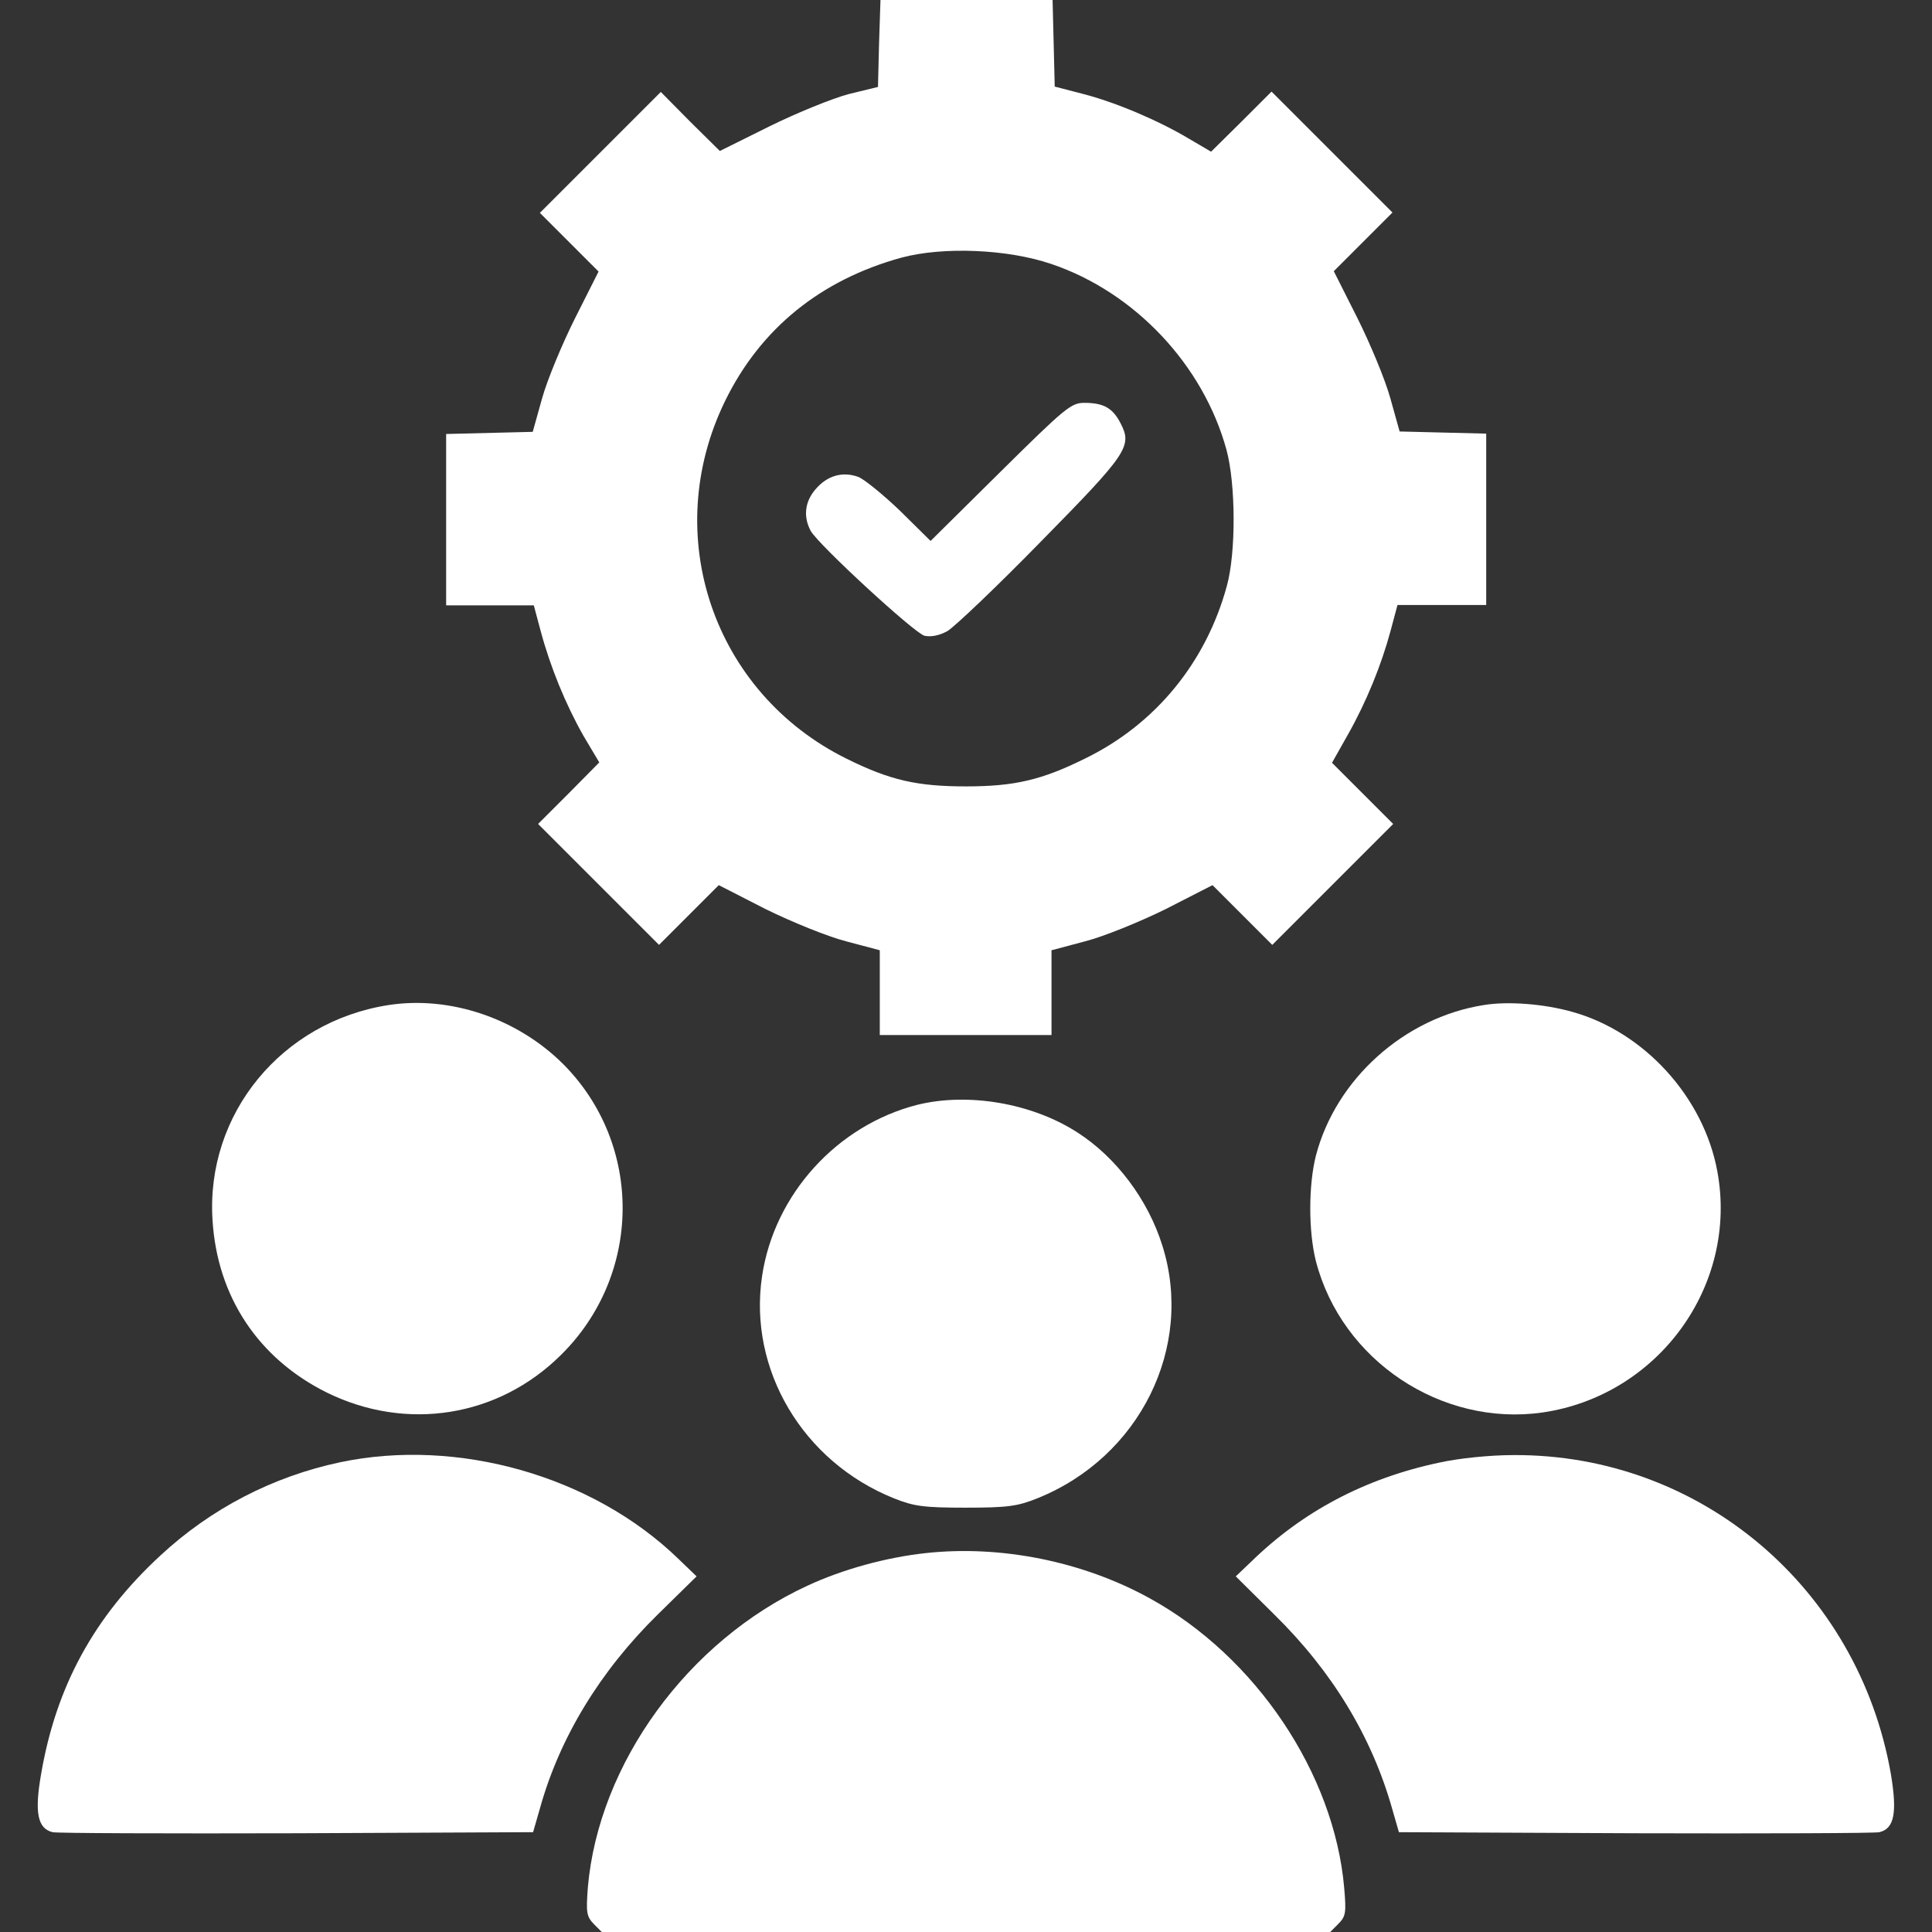
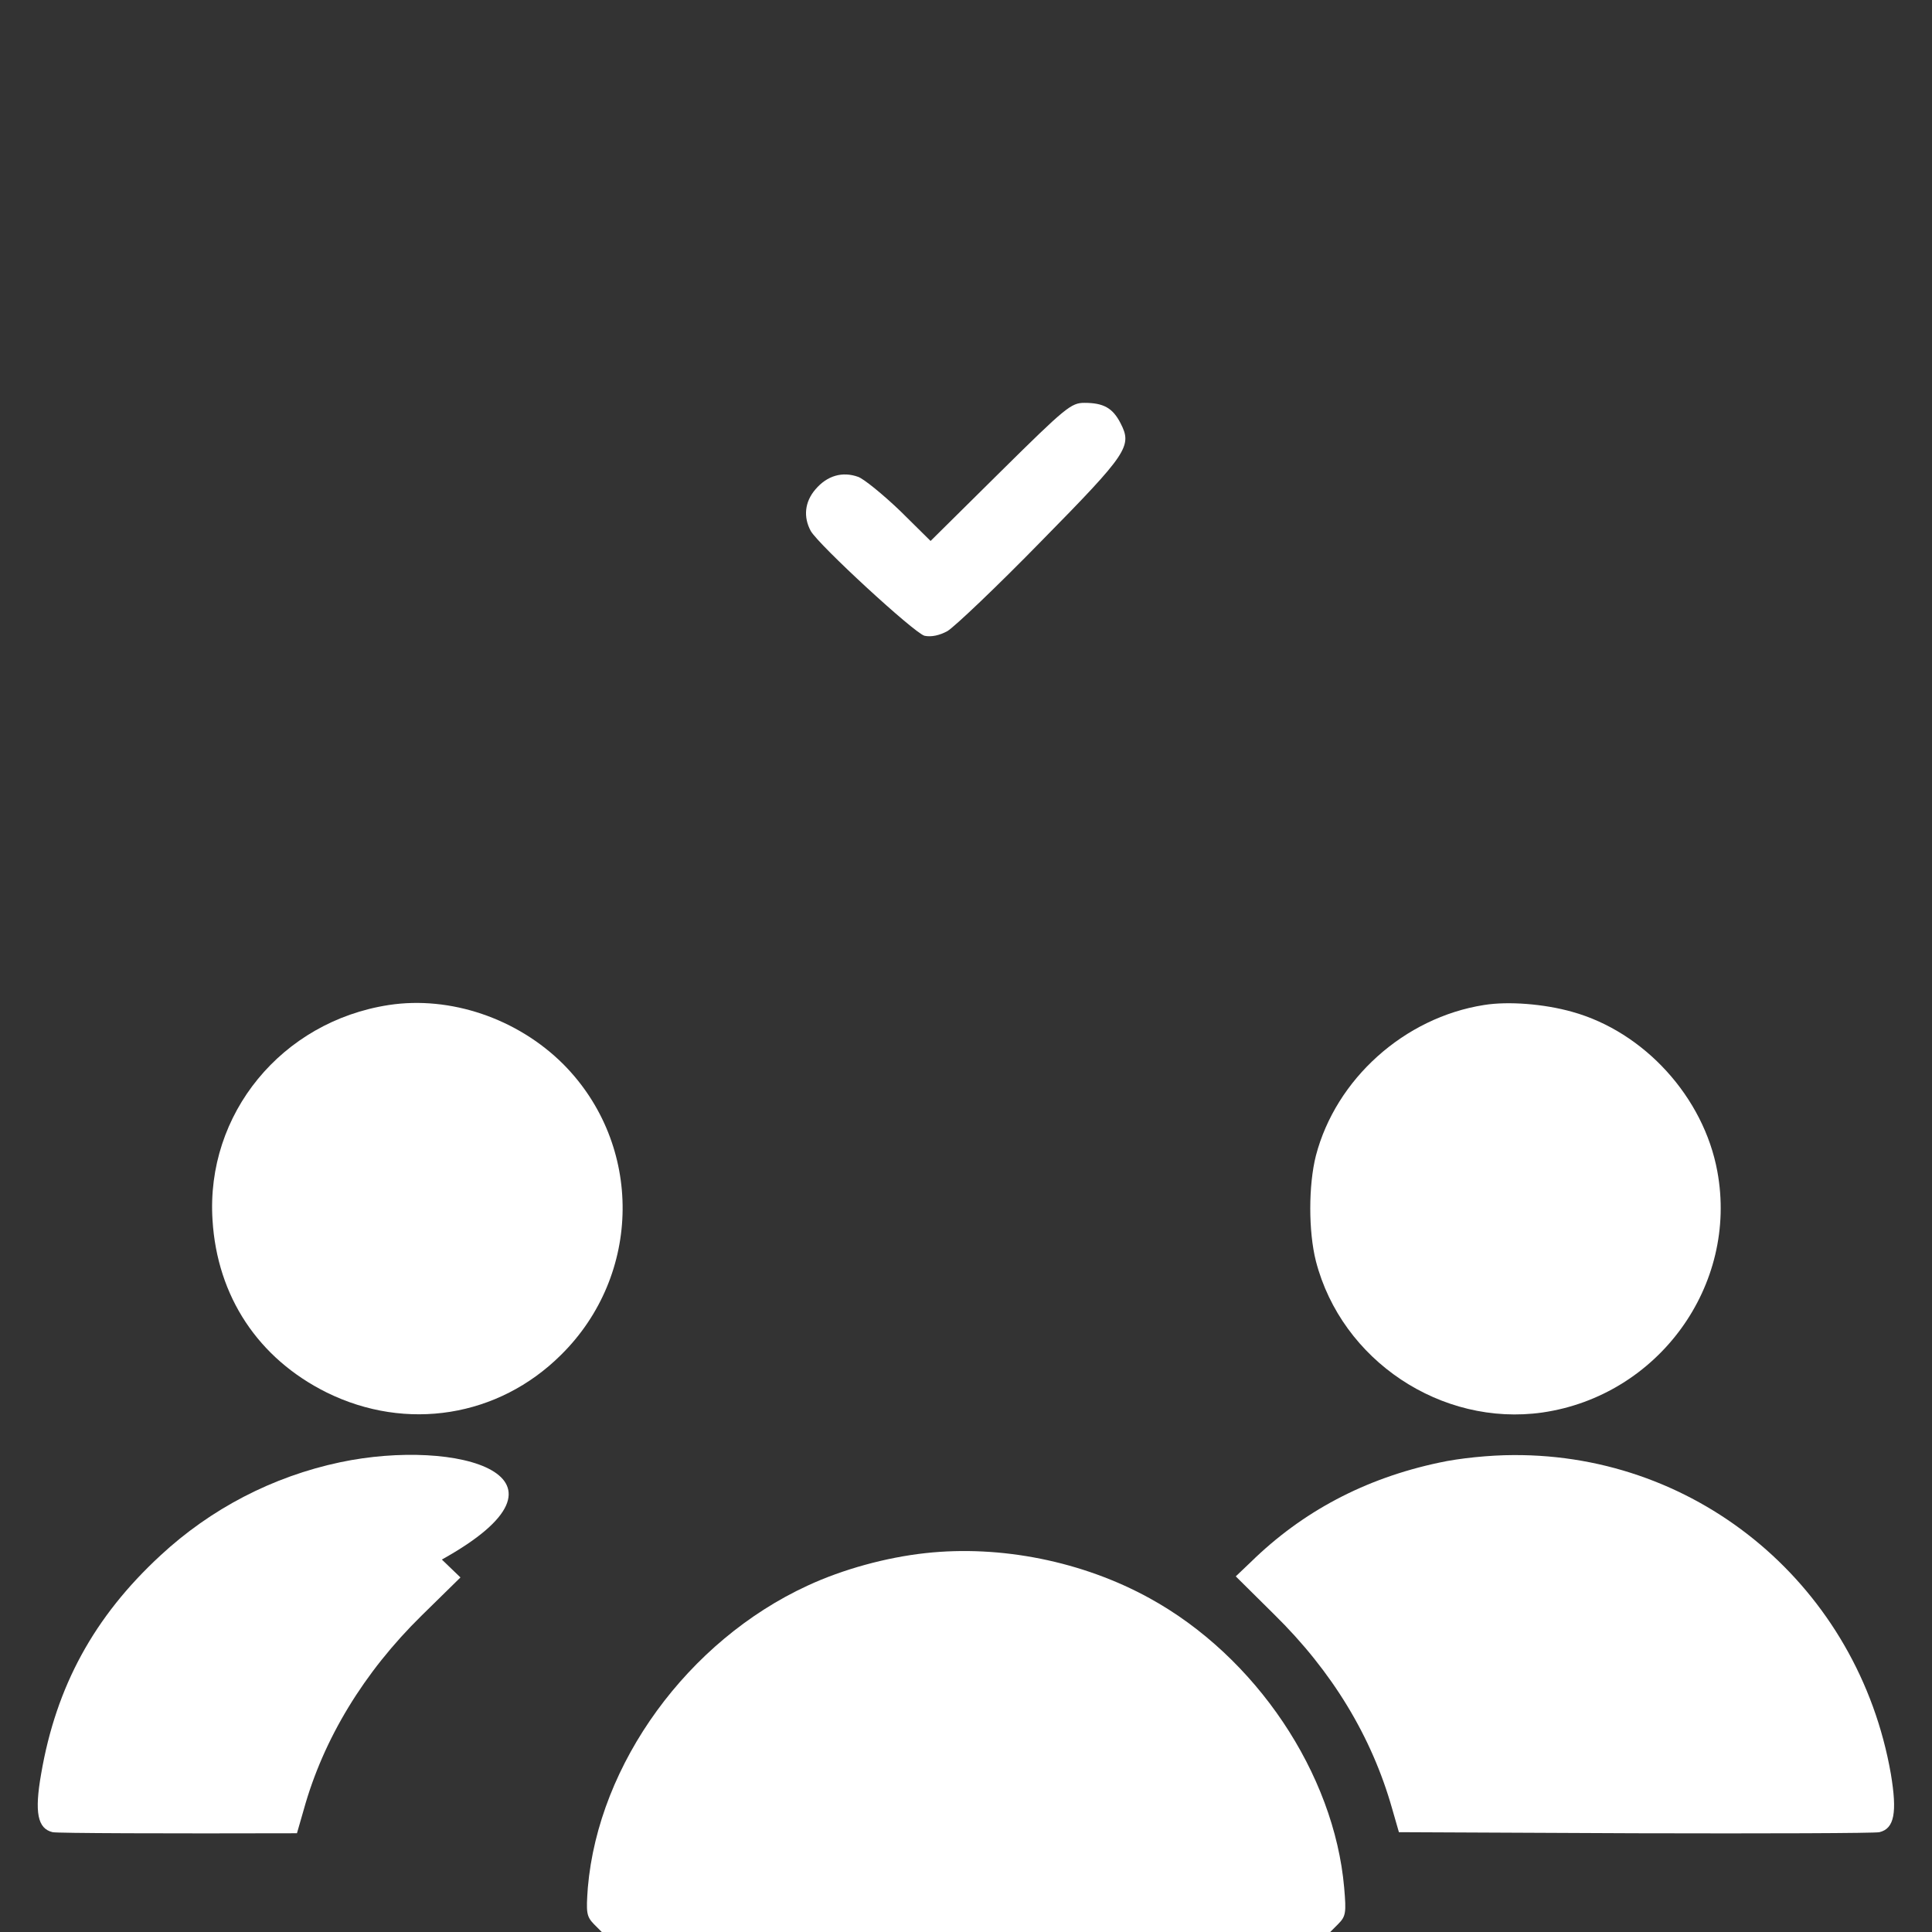
<svg xmlns="http://www.w3.org/2000/svg" version="1.1" id="Layer_1" x="0px" y="0px" viewBox="0 0 54 54" style="enable-background:new 0 0 54 54;" xml:space="preserve">
  <rect x="0" y="0" width="54" height="54" fill="#333333" stroke="none" />
  <style type="text/css">
	.st0{fill:#FFFFFF;}
</style>
  <g transform="translate(0,512) scale(0.1,-0.1)">
-     <path class="st0" d="M245.7,5107.9l-0.3-12.2l-8.2-2c-4.5-1.2-14.4-5.2-22.1-9l-13.9-6.9l-8.3,8.2l-8.2,8.3l-16.9-16.9l-16.9-16.9   l8.2-8.2l8.2-8.2l-6.6-13.1c-3.6-7.2-7.8-17.3-9.2-22.4l-2.6-9.3l-12.1-0.3l-12.1-0.3v-23.9v-24H137h12.2l1.9-7.1   c2.7-10.1,7-20.6,12-29.4l4.4-7.4l-8.5-8.6l-8.6-8.6l16.9-16.9l16.9-16.9l8.3,8.3l8.4,8.4l13.1-6.7c7.3-3.6,17.4-7.7,22.5-9   l9.4-2.5v-11.9v-11.8h24h24v11.8v11.9l9.4,2.5c5.1,1.3,15.2,5.4,22.5,9l13.1,6.7l8.4-8.4l8.3-8.3l16.9,16.9l16.9,16.9l-8.6,8.6   l-8.5,8.5l4.4,7.8c5.2,9.2,9.4,19.5,12,29.2l1.9,7.1H403h12.4v24v23.9l-12.1,0.3l-12.1,0.3l-2.6,9.3c-1.4,5.1-5.6,15.2-9.2,22.4   l-6.6,13.1l8.2,8.2l8.2,8.2l-16.9,16.9l-16.9,16.9l-8.4-8.4l-8.5-8.4l-6.3,3.7c-8.4,5-20.3,10.1-29.7,12.5l-7.7,2l-0.3,12.2   l-0.3,12.1H270h-23.9L245.7,5107.9z M293.9,5046.2c23.3-7.9,42.4-28.2,48.9-51.9c2.6-9.6,2.7-28.7,0.1-38.1   c-5.8-21.3-19.9-38.6-39.6-48.2c-12.1-6-19.7-7.8-33.3-7.8c-13.6,0-21.2,1.7-33.3,7.7c-37.3,18.4-52.4,62.5-34,100.1   c9.9,20.2,26.7,33.8,49.3,40C263.6,5051.1,281.6,5050.4,293.9,5046.2z" />
    <path class="st0" d="M279.6,4988.1l-19.5-19.3l-8.5,8.4c-4.8,4.6-10.1,8.9-11.7,9.5c-4.4,1.6-8.7,0.4-12-3.5   c-3-3.5-3.4-7.7-1.3-11.6c2.3-4,28.9-28.5,31.8-29.3c1.9-0.4,4.2,0.1,6.4,1.3c2,1.2,13.9,12.5,26.2,25.1   c24.3,24.7,25.5,26.6,22.2,33c-2.2,4.3-4.8,5.7-10.1,5.7C299.4,5007.4,297.9,5006.2,279.6,4988.1z" />
    <path class="st0" d="M108.7,4839.1c-30-4.6-51.2-30.5-49.3-60.1c1.3-21.4,12.8-38.7,31.9-48.2c22.3-11,48-6.9,65.5,10.5   c22.7,22.4,23,58.7,0.7,81.2C144.6,4835.4,125.8,4841.7,108.7,4839.1z" />
    <path class="st0" d="M414.8,4839.1c-22.3-3.5-41.4-20.7-47-42.1c-2.1-8.3-2.1-21.2,0-29.5c7.2-27.8,35.1-46.3,63.3-42.3   c32.4,4.7,54.8,35.5,48.9,67.4c-3.8,20.7-20.4,39-40.6,44.6C431.6,4839.4,421.6,4840.2,414.8,4839.1z" />
-     <path class="st0" d="M256.4,4811.2c-22.4-5.7-40-25-43.4-47.9c-3.9-26.1,11.4-51.9,36.9-62.1c5.5-2.2,8.2-2.6,20-2.6   s14.5,0.4,20,2.6c28.7,11.5,43.9,42.3,35,70.6c-4,12.9-13,24.8-23.8,31.7C288.4,4811.7,270.5,4814.7,256.4,4811.2z" />
-     <path class="st0" d="M95.1,4711.3c-18.9-4-36.2-13-50.3-26.1c-18.5-17.1-29.1-36.5-33.3-61c-1.9-10.8-1-15.3,3.2-16.3   c1.2-0.3,32-0.4,68.3-0.3l66,0.3l1.9,6.6c5.5,19.8,16.8,38.4,33,54.3l10.8,10.6l-5.2,5C165.6,4707.5,127.9,4718.2,95.1,4711.3z" />
+     <path class="st0" d="M95.1,4711.3c-18.9-4-36.2-13-50.3-26.1c-18.5-17.1-29.1-36.5-33.3-61c-1.9-10.8-1-15.3,3.2-16.3   c1.2-0.3,32-0.4,68.3-0.3l1.9,6.6c5.5,19.8,16.8,38.4,33,54.3l10.8,10.6l-5.2,5C165.6,4707.5,127.9,4718.2,95.1,4711.3z" />
    <path class="st0" d="M402.3,4711.2c-20.8-4.4-38.3-13.7-52.7-27.8l-4.2-4l10.7-10.6c16.3-16,27.3-34.2,33-54.3l1.9-6.6l66-0.3   c36.3-0.1,67.1,0,68.3,0.3c4.2,1,5,5.5,3.2,16.3c-9.1,52-53.3,89.4-105.5,89.1C416.4,4713.3,407.7,4712.4,402.3,4711.2z" />
    <path class="st0" d="M258.7,4685.9c-11-1.2-23.1-4.5-33-9.1c-33.4-15.4-58.4-49.7-61.4-84.4c-0.5-7-0.4-8,1.7-10.2l2.3-2.3H270   h101.7l2.3,2.3c2.2,2.2,2.3,3.2,1.7,10.2c-2.8,31.9-24.7,64.6-54.4,80.9C302.6,4683.6,279.7,4688.2,258.7,4685.9z" />
  </g>
</svg>